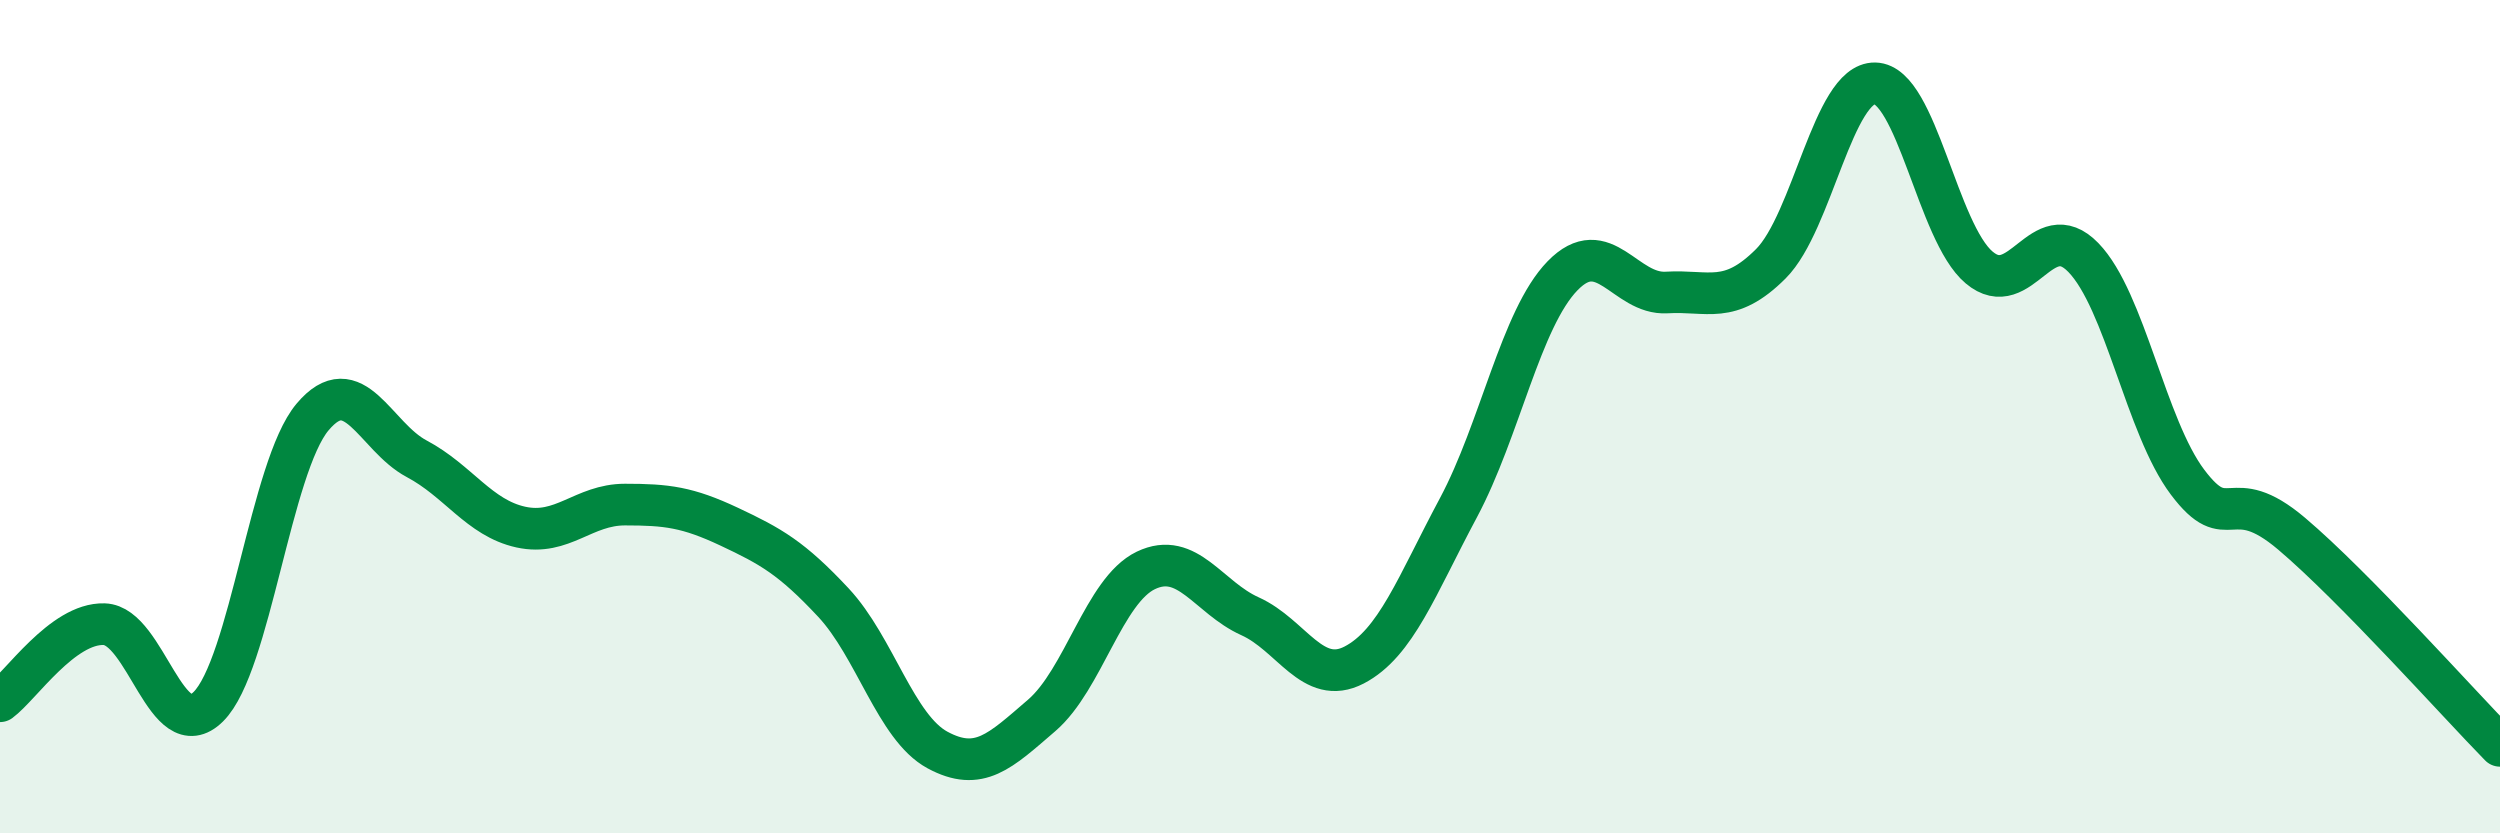
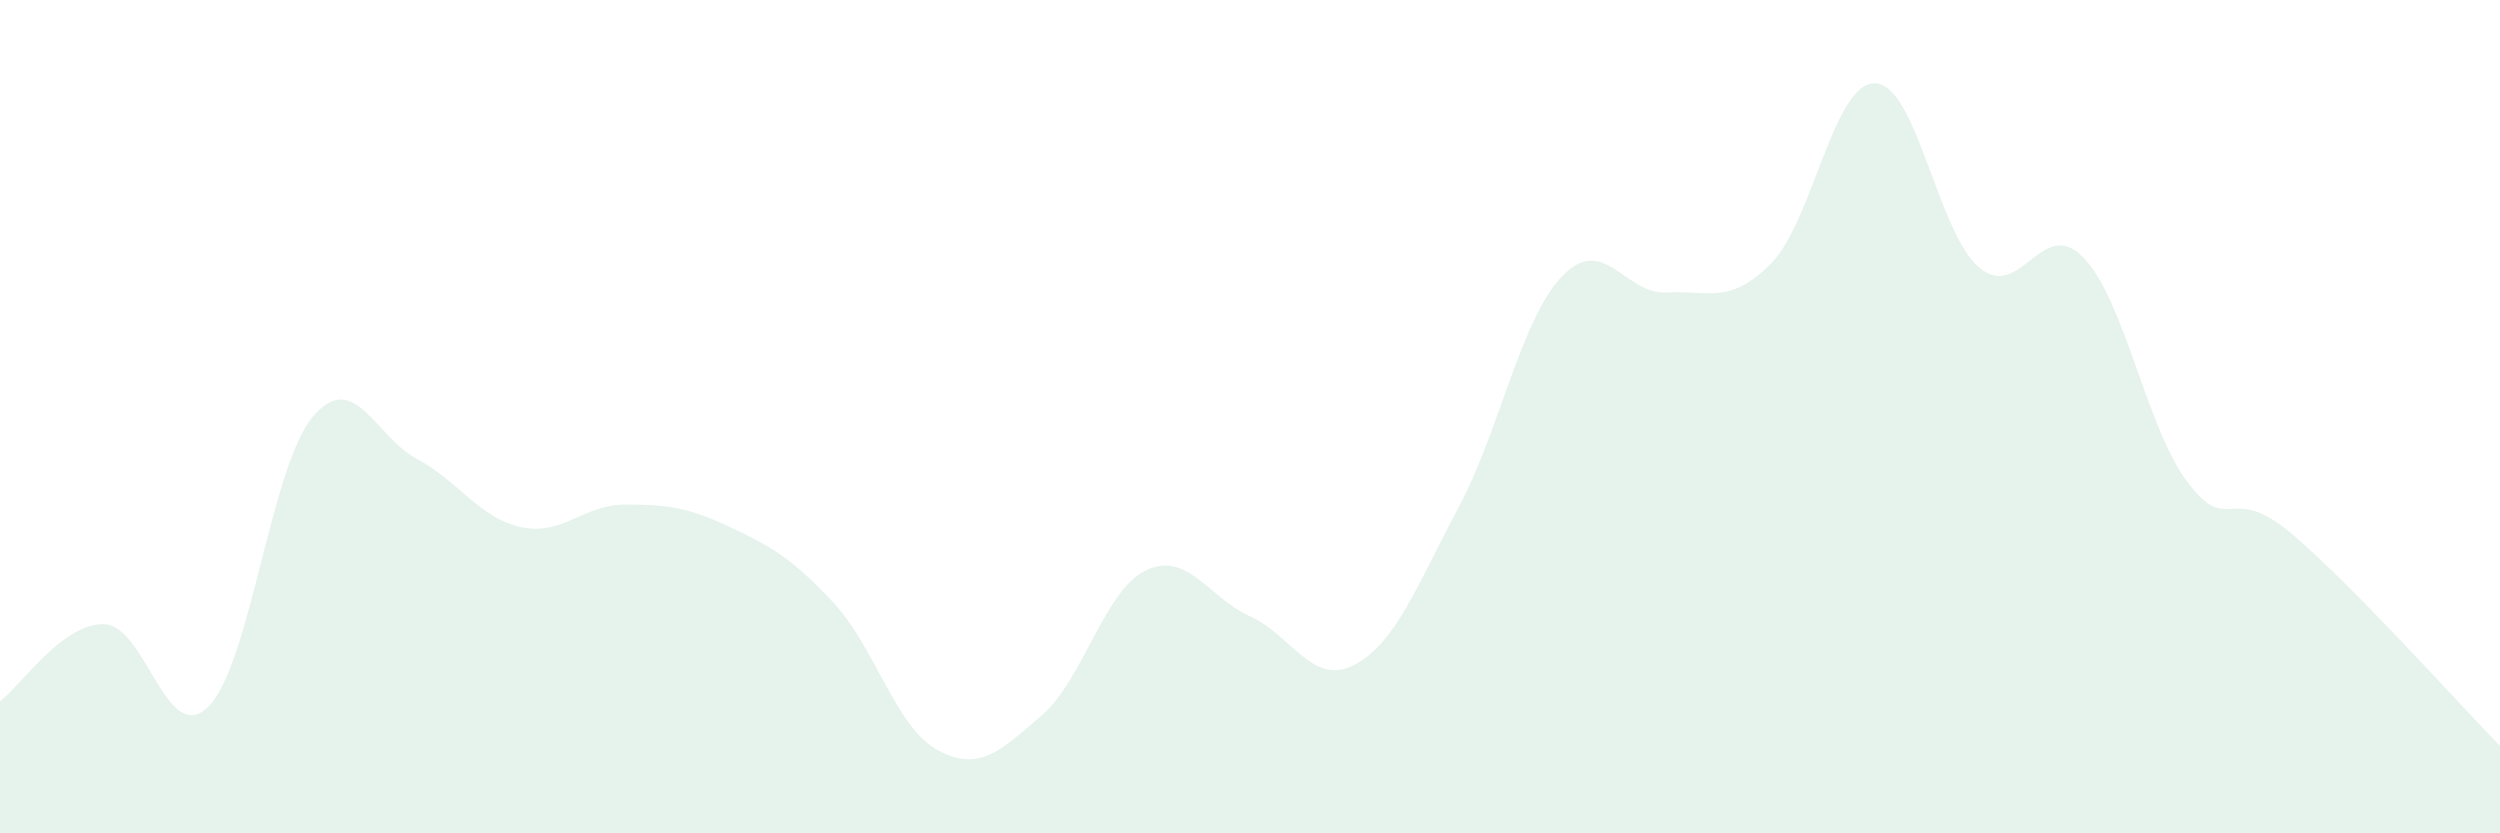
<svg xmlns="http://www.w3.org/2000/svg" width="60" height="20" viewBox="0 0 60 20">
  <path d="M 0,16.83 C 0.5,16.46 1.5,14.95 2.5,14.98 C 3.5,15.01 4,17.95 5,16.96 C 6,15.97 6.5,11.2 7.5,10.01 C 8.5,8.82 9,10.48 10,11.01 C 11,11.54 11.5,12.43 12.5,12.65 C 13.5,12.87 14,12.11 15,12.11 C 16,12.11 16.5,12.17 17.5,12.64 C 18.5,13.11 19,13.39 20,14.46 C 21,15.53 21.5,17.46 22.5,18 C 23.5,18.54 24,18.03 25,17.17 C 26,16.31 26.5,14.17 27.5,13.69 C 28.5,13.21 29,14.34 30,14.79 C 31,15.24 31.5,16.48 32.5,15.96 C 33.5,15.44 34,14.06 35,12.19 C 36,10.32 36.5,7.65 37.5,6.62 C 38.5,5.59 39,7.08 40,7.02 C 41,6.96 41.5,7.33 42.5,6.33 C 43.5,5.33 44,1.98 45,2 C 46,2.02 46.5,5.58 47.5,6.42 C 48.5,7.26 49,5.15 50,6.18 C 51,7.21 51.5,10.24 52.5,11.57 C 53.5,12.9 53.5,11.54 55,12.81 C 56.5,14.08 59,16.88 60,17.9L60 20L0 20Z" fill="#008740" opacity="0.1" stroke-linecap="round" stroke-linejoin="round" />
-   <path d="M 0,16.83 C 0.5,16.46 1.5,14.95 2.5,14.98 C 3.5,15.01 4,17.95 5,16.96 C 6,15.97 6.5,11.2 7.5,10.01 C 8.5,8.82 9,10.48 10,11.01 C 11,11.54 11.5,12.43 12.5,12.65 C 13.5,12.87 14,12.11 15,12.11 C 16,12.11 16.5,12.17 17.5,12.64 C 18.5,13.11 19,13.39 20,14.46 C 21,15.53 21.5,17.46 22.5,18 C 23.5,18.54 24,18.03 25,17.17 C 26,16.31 26.5,14.17 27.5,13.69 C 28.5,13.21 29,14.34 30,14.79 C 31,15.24 31.5,16.48 32.5,15.96 C 33.5,15.44 34,14.06 35,12.19 C 36,10.32 36.5,7.65 37.5,6.62 C 38.5,5.59 39,7.08 40,7.02 C 41,6.96 41.5,7.33 42.5,6.33 C 43.5,5.33 44,1.98 45,2 C 46,2.02 46.5,5.58 47.5,6.42 C 48.5,7.26 49,5.15 50,6.18 C 51,7.21 51.5,10.24 52.5,11.57 C 53.5,12.9 53.5,11.54 55,12.81 C 56.5,14.08 59,16.88 60,17.9" stroke="#008740" stroke-width="1" fill="none" stroke-linecap="round" stroke-linejoin="round" />
</svg>